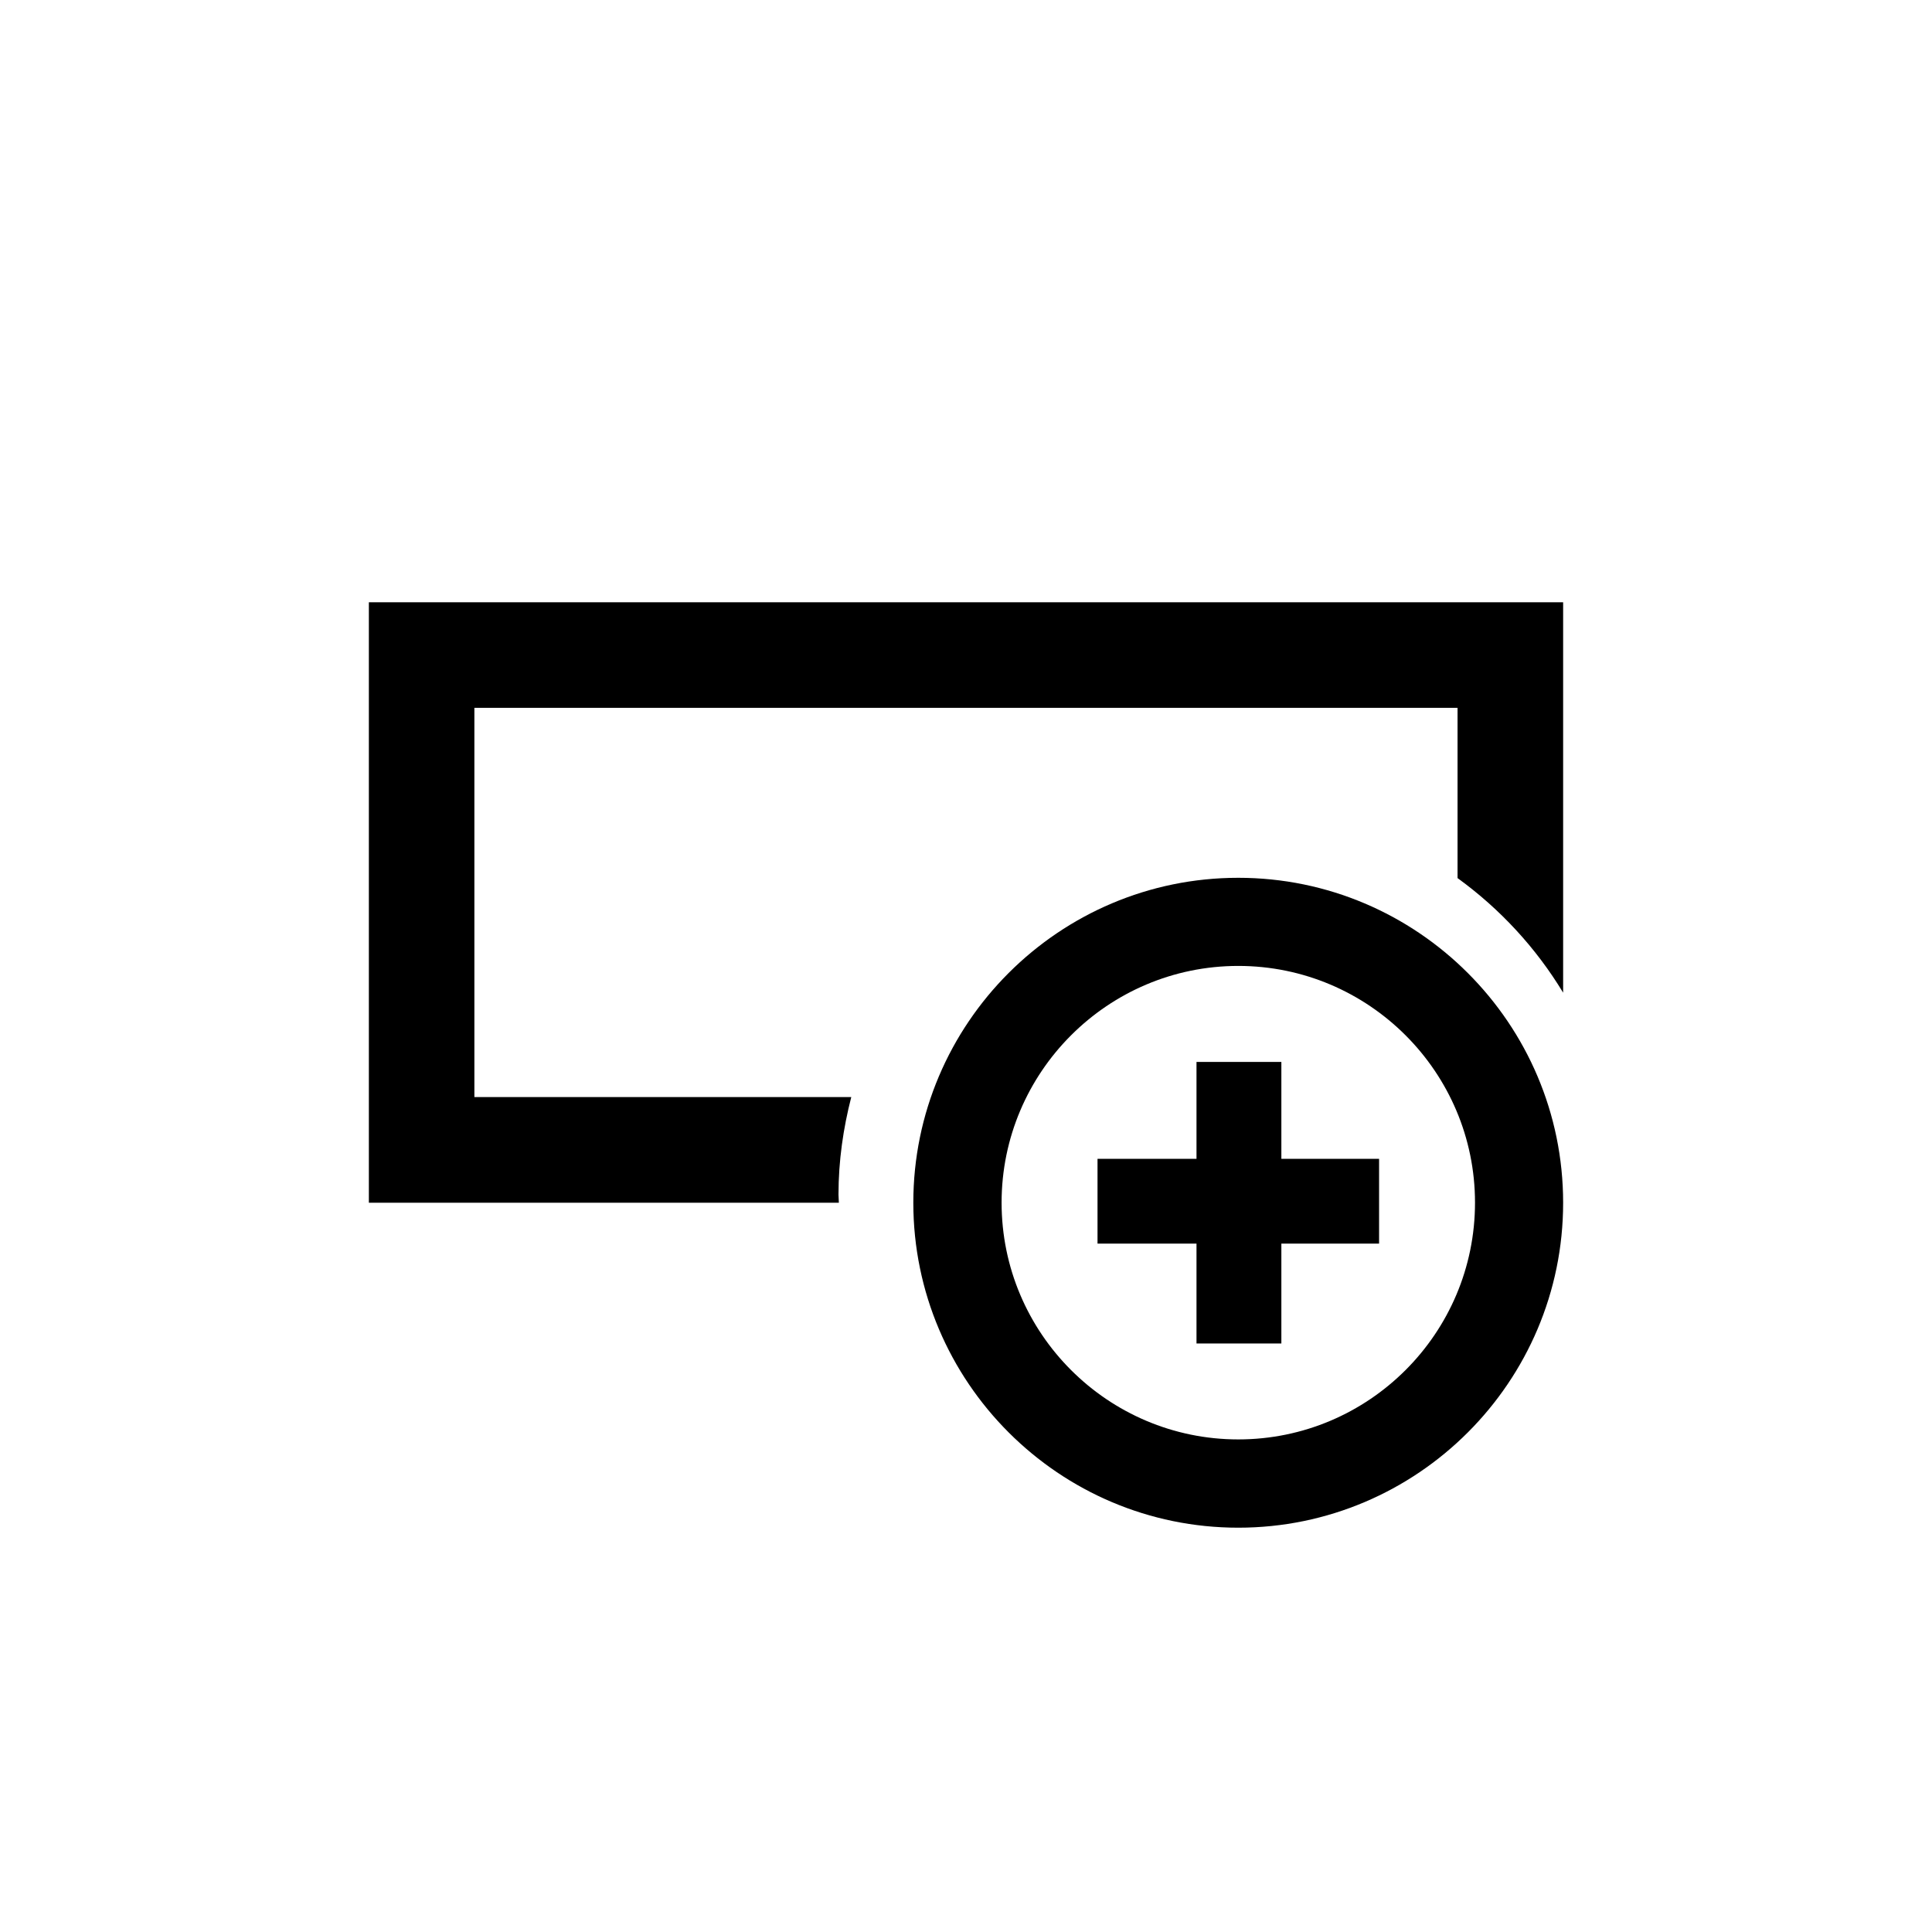
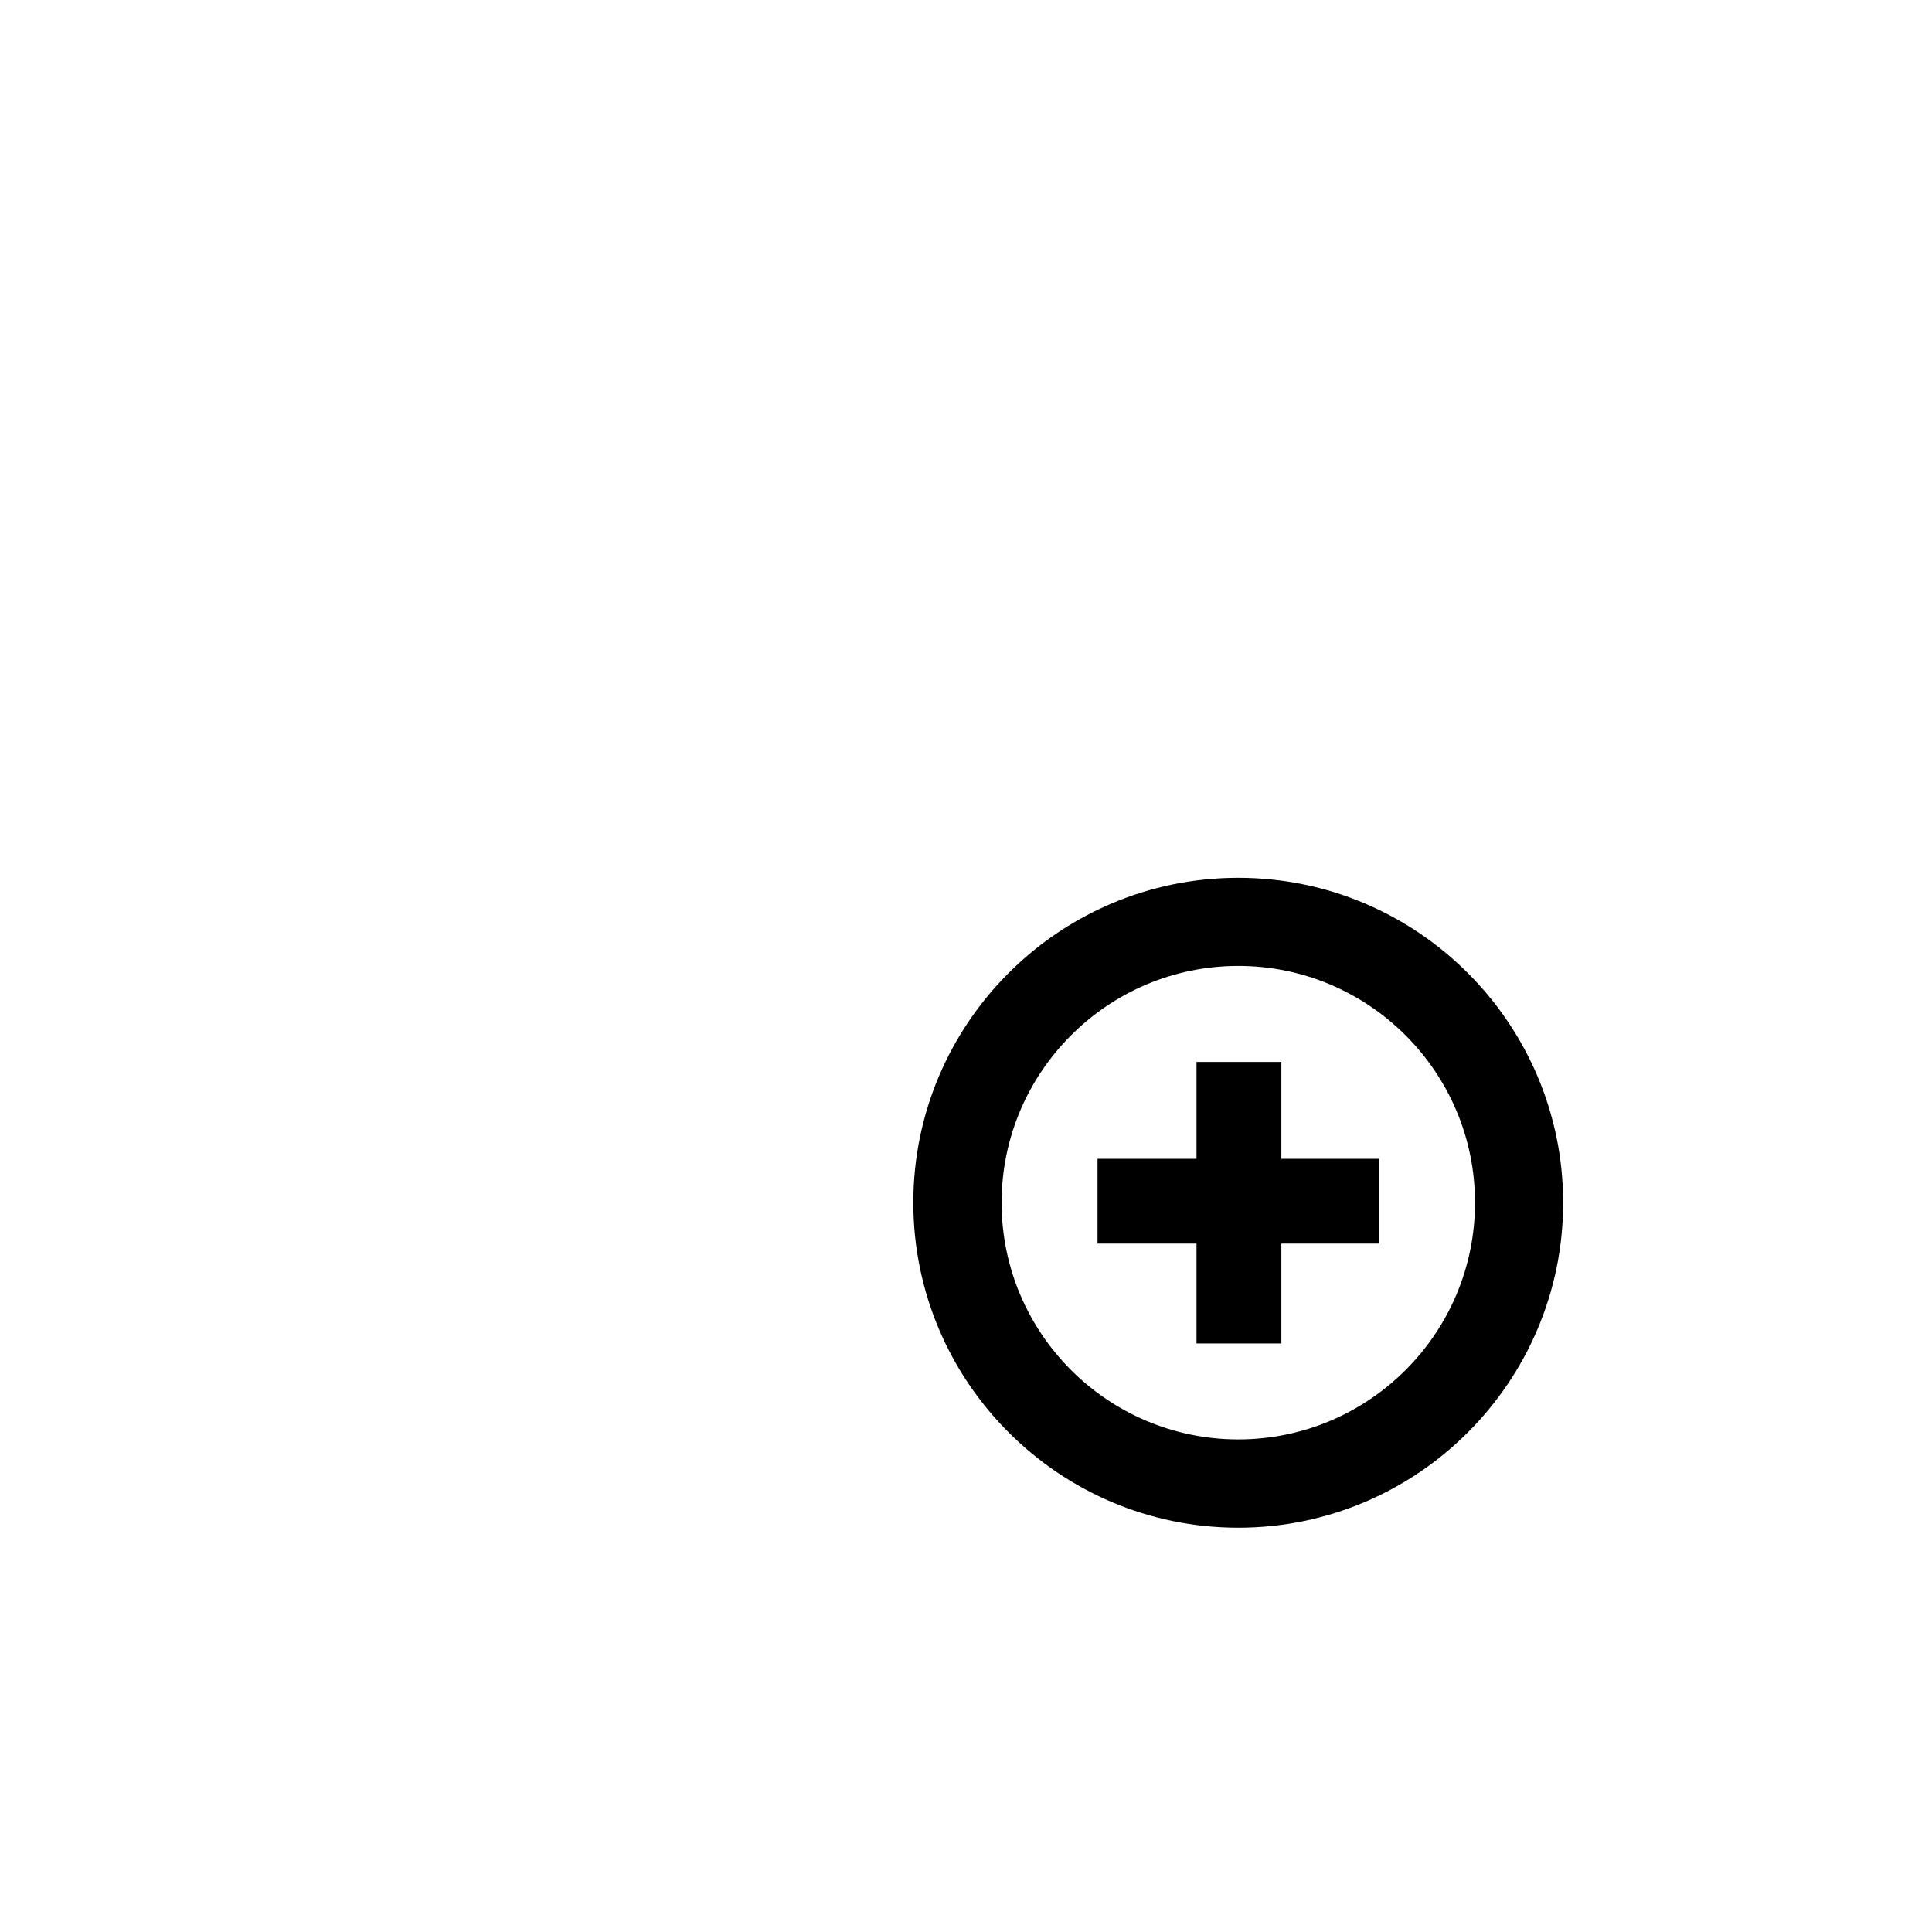
<svg xmlns="http://www.w3.org/2000/svg" version="1.1" id="Layer_1" x="0px" y="0px" width="26px" height="26px" viewBox="0 0 26 26" enable-background="new 0 0 26 26" xml:space="preserve">
  <g>
-     <path d="M19.615,11.817V9.526H6.384v5.238h5.072c-0.108,0.42-0.172,0.858-0.172,1.312c0,0.037,0.005,0.073,0.005,0.11H4.964V8.105   h16.072v5.254C20.67,12.754,20.186,12.231,19.615,11.817z" />
    <path d="M16.664,20.559c2.41,0,4.372-1.962,4.372-4.373c0-2.412-1.962-4.373-4.372-4.373c-2.411,0-4.373,1.96-4.373,4.373   C12.292,18.597,14.253,20.559,16.664,20.559z M16.664,19.371c-1.756,0-3.185-1.429-3.185-3.186c0-1.756,1.429-3.186,3.185-3.186   c1.758,0,3.186,1.43,3.186,3.186C19.85,17.942,18.422,19.371,16.664,19.371z" />
    <polygon points="14.77,16.736 14.77,15.595 16.102,15.595 16.102,14.291 17.244,14.291 17.244,15.595 18.559,15.595 18.559,16.736    17.244,16.736 17.244,18.08 16.102,18.08 16.102,16.736  " />
  </g>
</svg>